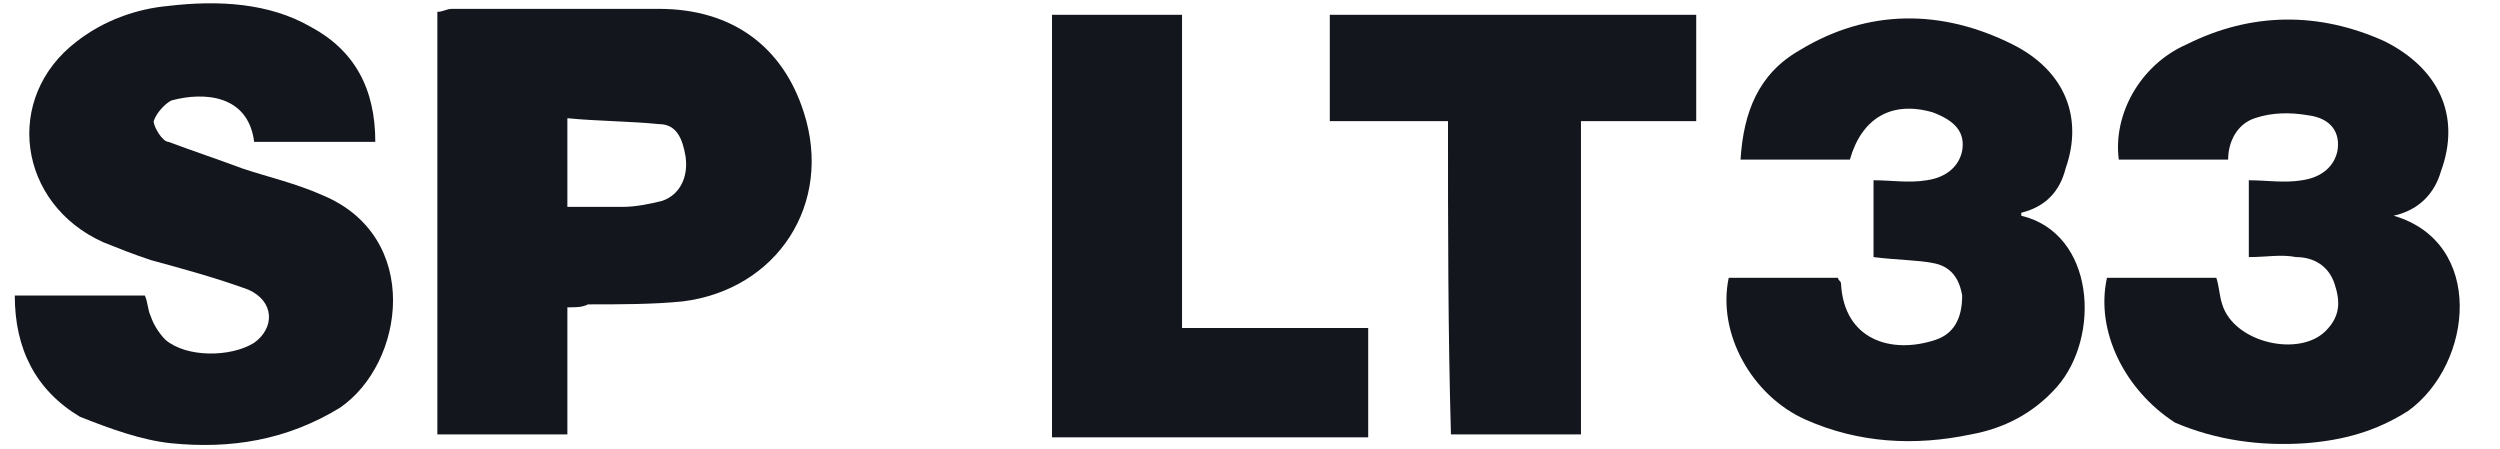
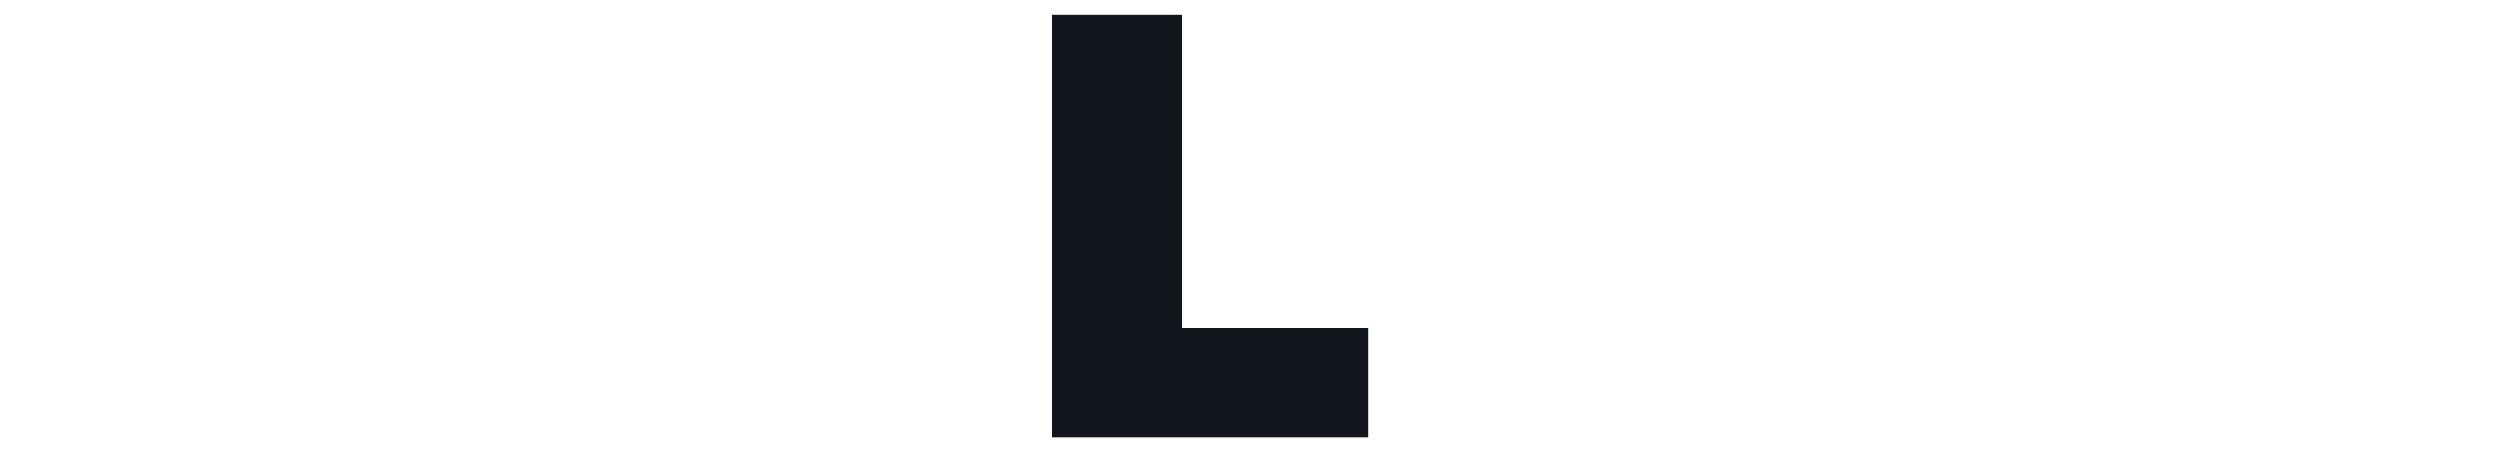
<svg xmlns="http://www.w3.org/2000/svg" version="1.1" id="Layer_1" x="0px" y="0px" width="84.6px" height="15.2px" viewBox="0 0 84.6 15.2" style="enable-background:new 0 0 84.6 15.2;" xml:space="preserve">
  <style type="text/css">
	.st0{fill:#13161D;}
</style>
  <g>
-     <path class="st0" d="M0.5,10c1.5,0,2.9,0,4.4,0c0.1,0.2,0.1,0.5,0.2,0.7c0.1,0.3,0.3,0.6,0.5,0.8c0.7,0.6,2.2,0.6,3,0.1   c0.7-0.5,0.7-1.4-0.2-1.8c-1.1-0.4-2.2-0.7-3.3-1C4.5,8.6,4,8.4,3.5,8.2C0.6,6.9,0.1,3.3,2.6,1.4c0.9-0.7,2-1.1,3.1-1.2   C7.4,0,9.1,0.1,10.5,0.9C12,1.7,12.7,3,12.7,4.8c-1.4,0-2.7,0-4.1,0C8.4,3.2,6.9,3.1,5.8,3.4C5.6,3.5,5.3,3.8,5.2,4.1   c0,0.2,0.3,0.7,0.5,0.7c0.8,0.3,1.7,0.6,2.5,0.9c0.9,0.3,1.8,0.5,2.7,0.9c3.4,1.4,2.8,5.7,0.6,7.2c-1.8,1.1-3.7,1.4-5.7,1.2   c-1-0.1-2.1-0.5-3.1-0.9C1.2,13.2,0.5,11.8,0.5,10z" />
-     <path class="st0" d="M19.2,10.4c0,1.5,0,2.9,0,4.3c-1.5,0-2.9,0-4.4,0c0-4.8,0-9.4,0-14.3c0.2,0,0.3-0.1,0.5-0.1c2.3,0,4.7,0,7,0   c2.5,0,4.2,1.3,4.9,3.5c1,3.1-0.9,6-4.1,6.4c-1,0.1-2.1,0.1-3.2,0.1C19.7,10.4,19.5,10.4,19.2,10.4z M19.2,7c0.7,0,1.3,0,1.9,0   c0.4,0,0.9-0.1,1.3-0.2C23,6.6,23.3,6,23.2,5.3c-0.1-0.6-0.3-1.1-0.9-1.1c-1-0.1-2.1-0.1-3.1-0.2C19.2,5.1,19.2,6,19.2,7z" />
-     <path class="st0" d="M63.4,8.7c0-0.8,0-1.7,0-2.6c0.6,0,1.2,0.1,1.8,0c0.7-0.1,1.1-0.5,1.2-1c0.1-0.6-0.2-1-1-1.3   C64,3.4,63,4,62.6,5.4c-1.2,0-2.5,0-3.7,0c0.1-1.6,0.6-2.9,2-3.7c2.3-1.4,4.8-1.4,7.2-0.2c1.8,0.9,2.4,2.5,1.8,4.2   c-0.2,0.8-0.7,1.3-1.5,1.5c0,0.1,0,0.1,0,0.1c2.5,0.6,2.7,4.1,1.2,5.8c-0.8,0.9-1.8,1.4-2.9,1.6c-1.9,0.4-3.8,0.3-5.6-0.5   c-1.8-0.8-3-2.9-2.6-4.8c1.2,0,2.5,0,3.7,0c0,0.1,0.1,0.1,0.1,0.2c0.1,1.9,1.7,2.4,3.2,1.9c0.6-0.2,0.9-0.7,0.9-1.5   C66.3,9.4,66,9,65.4,8.9C64.9,8.8,64.2,8.8,63.4,8.7z" />
-     <path class="st0" d="M71.3,9.4c1.2,0,2.5,0,3.7,0c0.1,0.3,0.1,0.6,0.2,0.9c0.4,1.3,2.6,1.8,3.5,0.9c0.5-0.5,0.5-1,0.3-1.6   c-0.2-0.6-0.7-0.9-1.3-0.9c-0.5-0.1-1,0-1.6,0c0-0.9,0-1.7,0-2.6c0.6,0,1.2,0.1,1.8,0c0.7-0.1,1.1-0.5,1.2-1c0.1-0.6-0.2-1.1-1-1.2   c-0.6-0.1-1.2-0.1-1.8,0.1c-0.6,0.2-0.9,0.8-0.9,1.4c-1.3,0-2.5,0-3.7,0c-0.2-1.5,0.7-3.2,2.3-3.9c2.2-1.1,4.5-1.1,6.7-0.1   c1.8,0.9,2.6,2.5,1.9,4.4c-0.2,0.7-0.7,1.3-1.6,1.5c3.1,0.9,2.7,5,0.5,6.6c-1.1,0.7-2.2,1-3.5,1.1c-1.5,0.1-3-0.1-4.4-0.7   C71.9,13.2,70.9,11.2,71.3,9.4z" />
-     <path class="st0" d="M49,4.1c-1.4,0-2.7,0-4,0c0-1.2,0-2.4,0-3.6c4.1,0,8.2,0,12.4,0c0,1.2,0,2.3,0,3.6c-1.3,0-2.6,0-3.9,0   c0,3.5,0,7,0,10.6c-1.5,0-2.9,0-4.4,0C49,11.2,49,7.7,49,4.1z" />
    <path class="st0" d="M35.6,0.5c1.5,0,2.9,0,4.4,0c0,3.5,0,7,0,10.6c2.1,0,4.2,0,6.3,0c0,1.3,0,2.5,0,3.7c-3.5,0-7.1,0-10.7,0   C35.6,10,35.6,5.2,35.6,0.5z" />
  </g>
</svg>